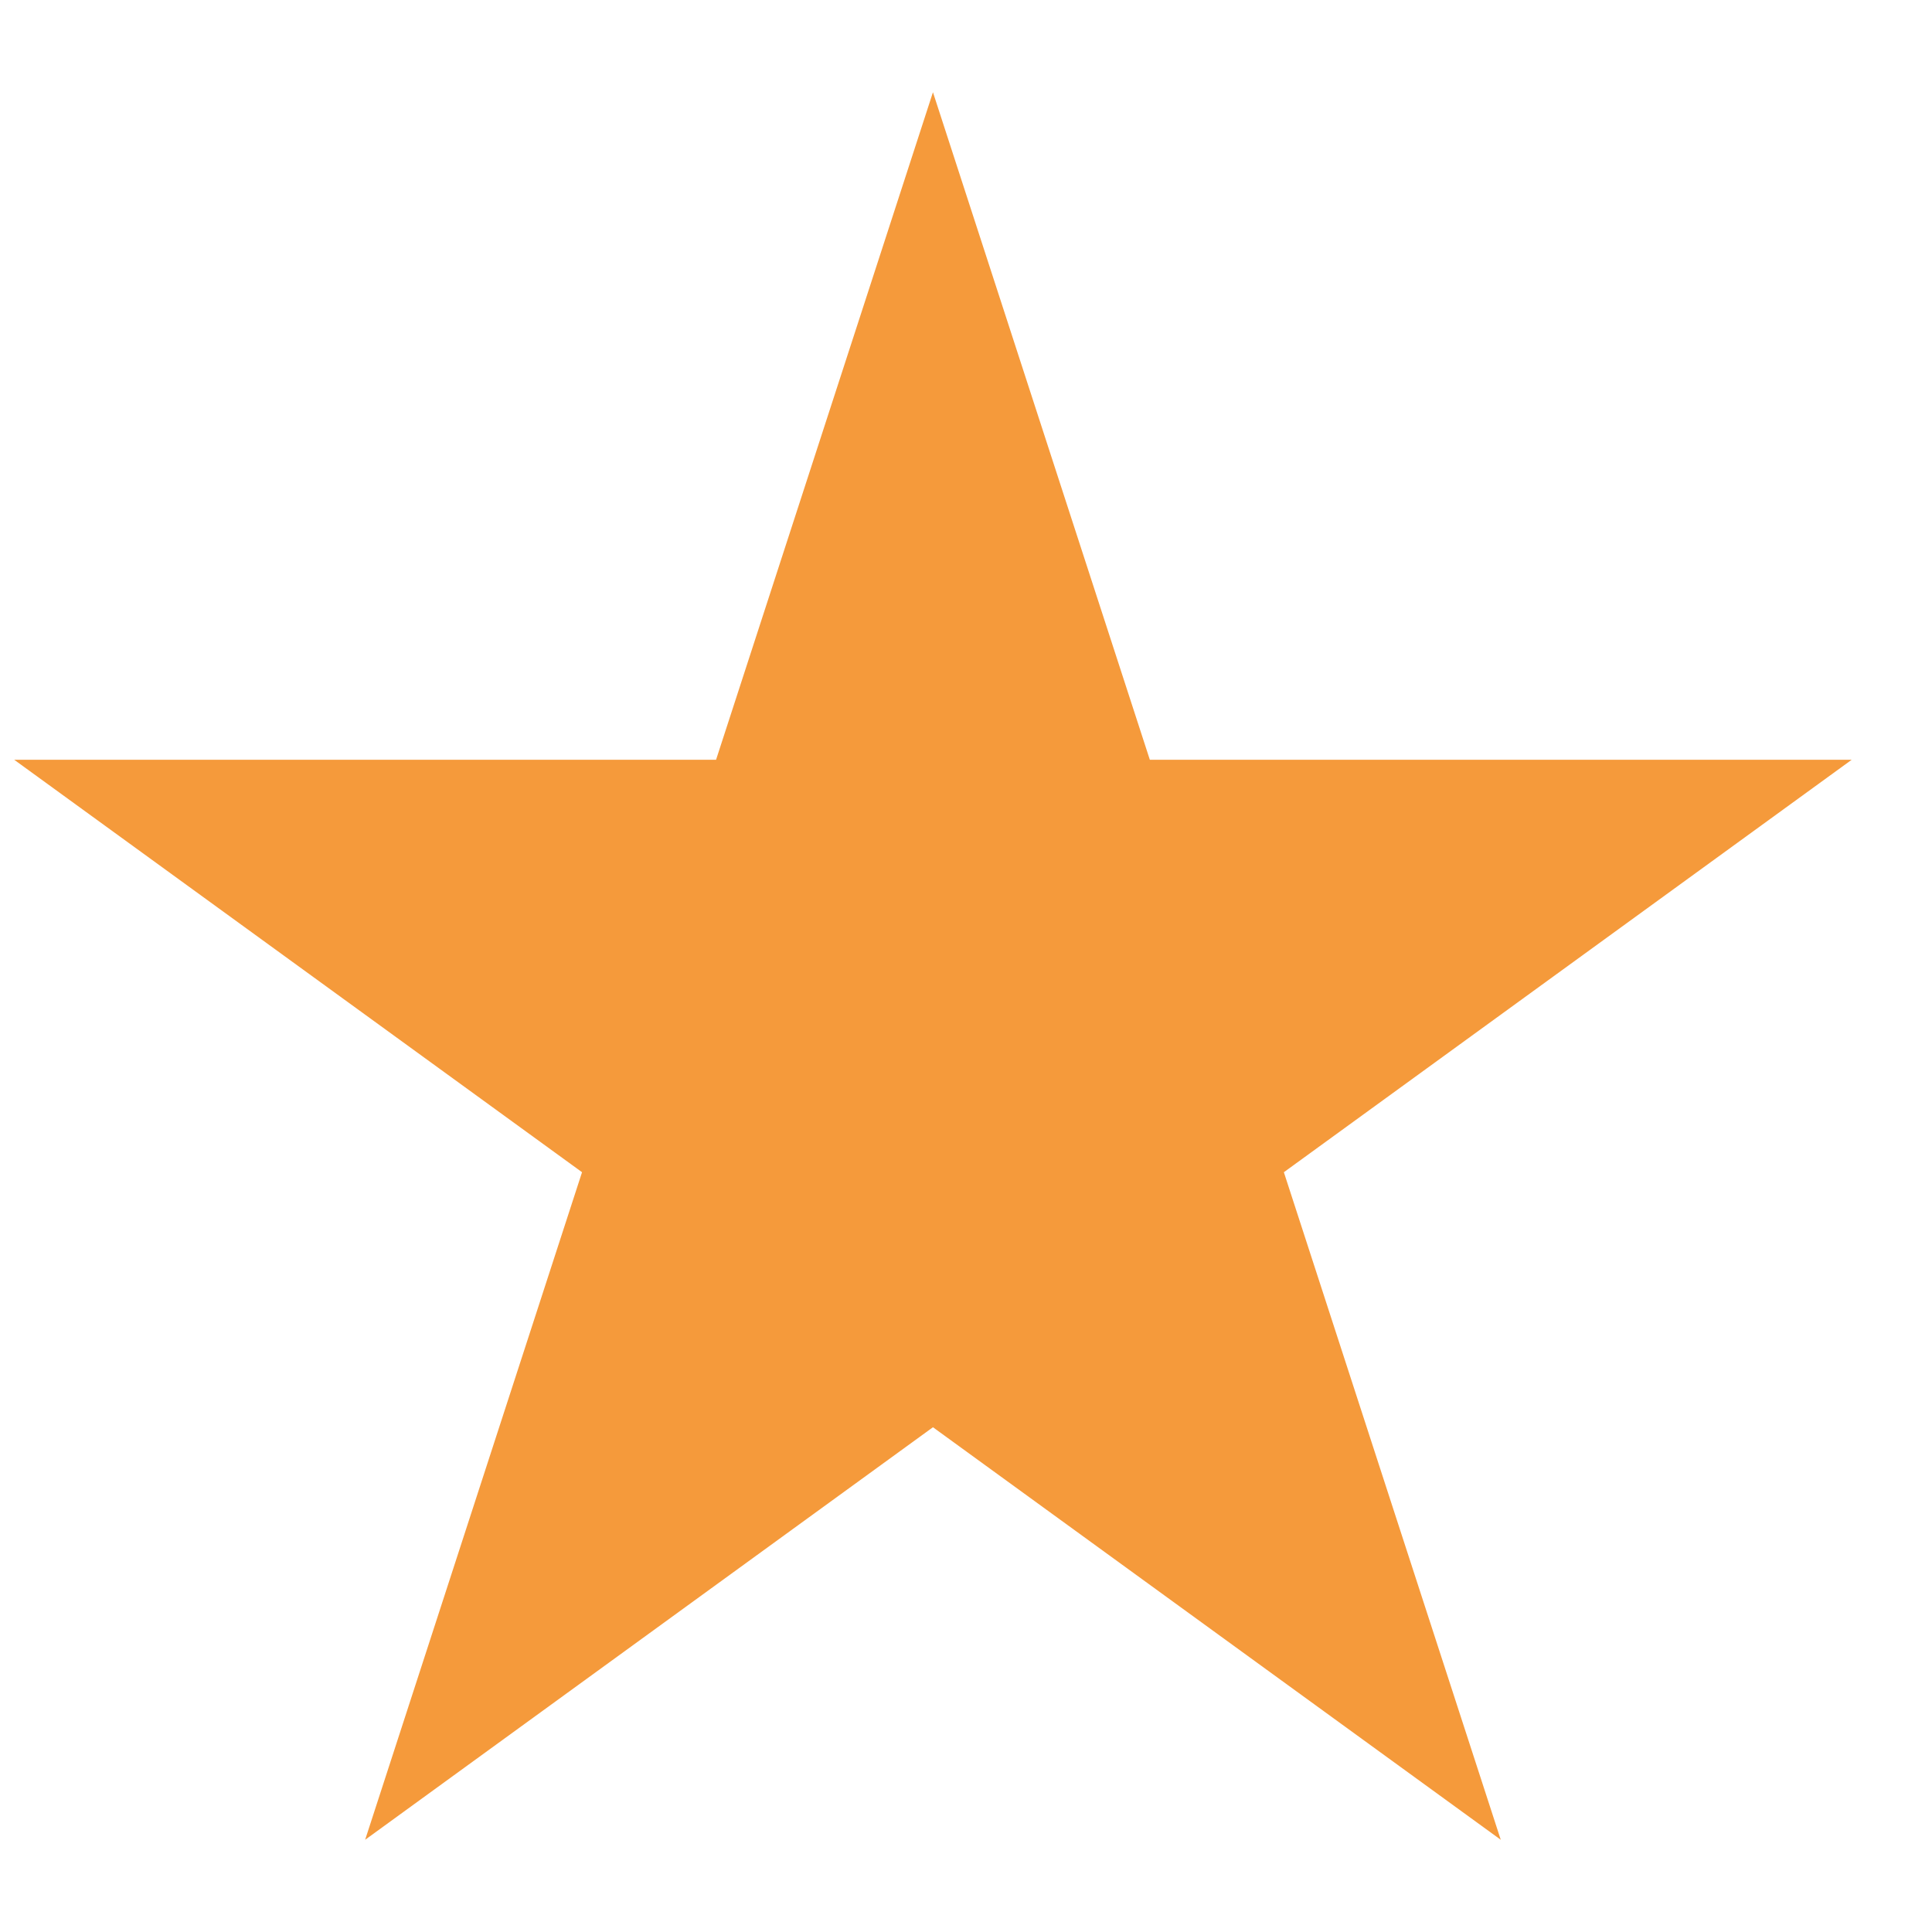
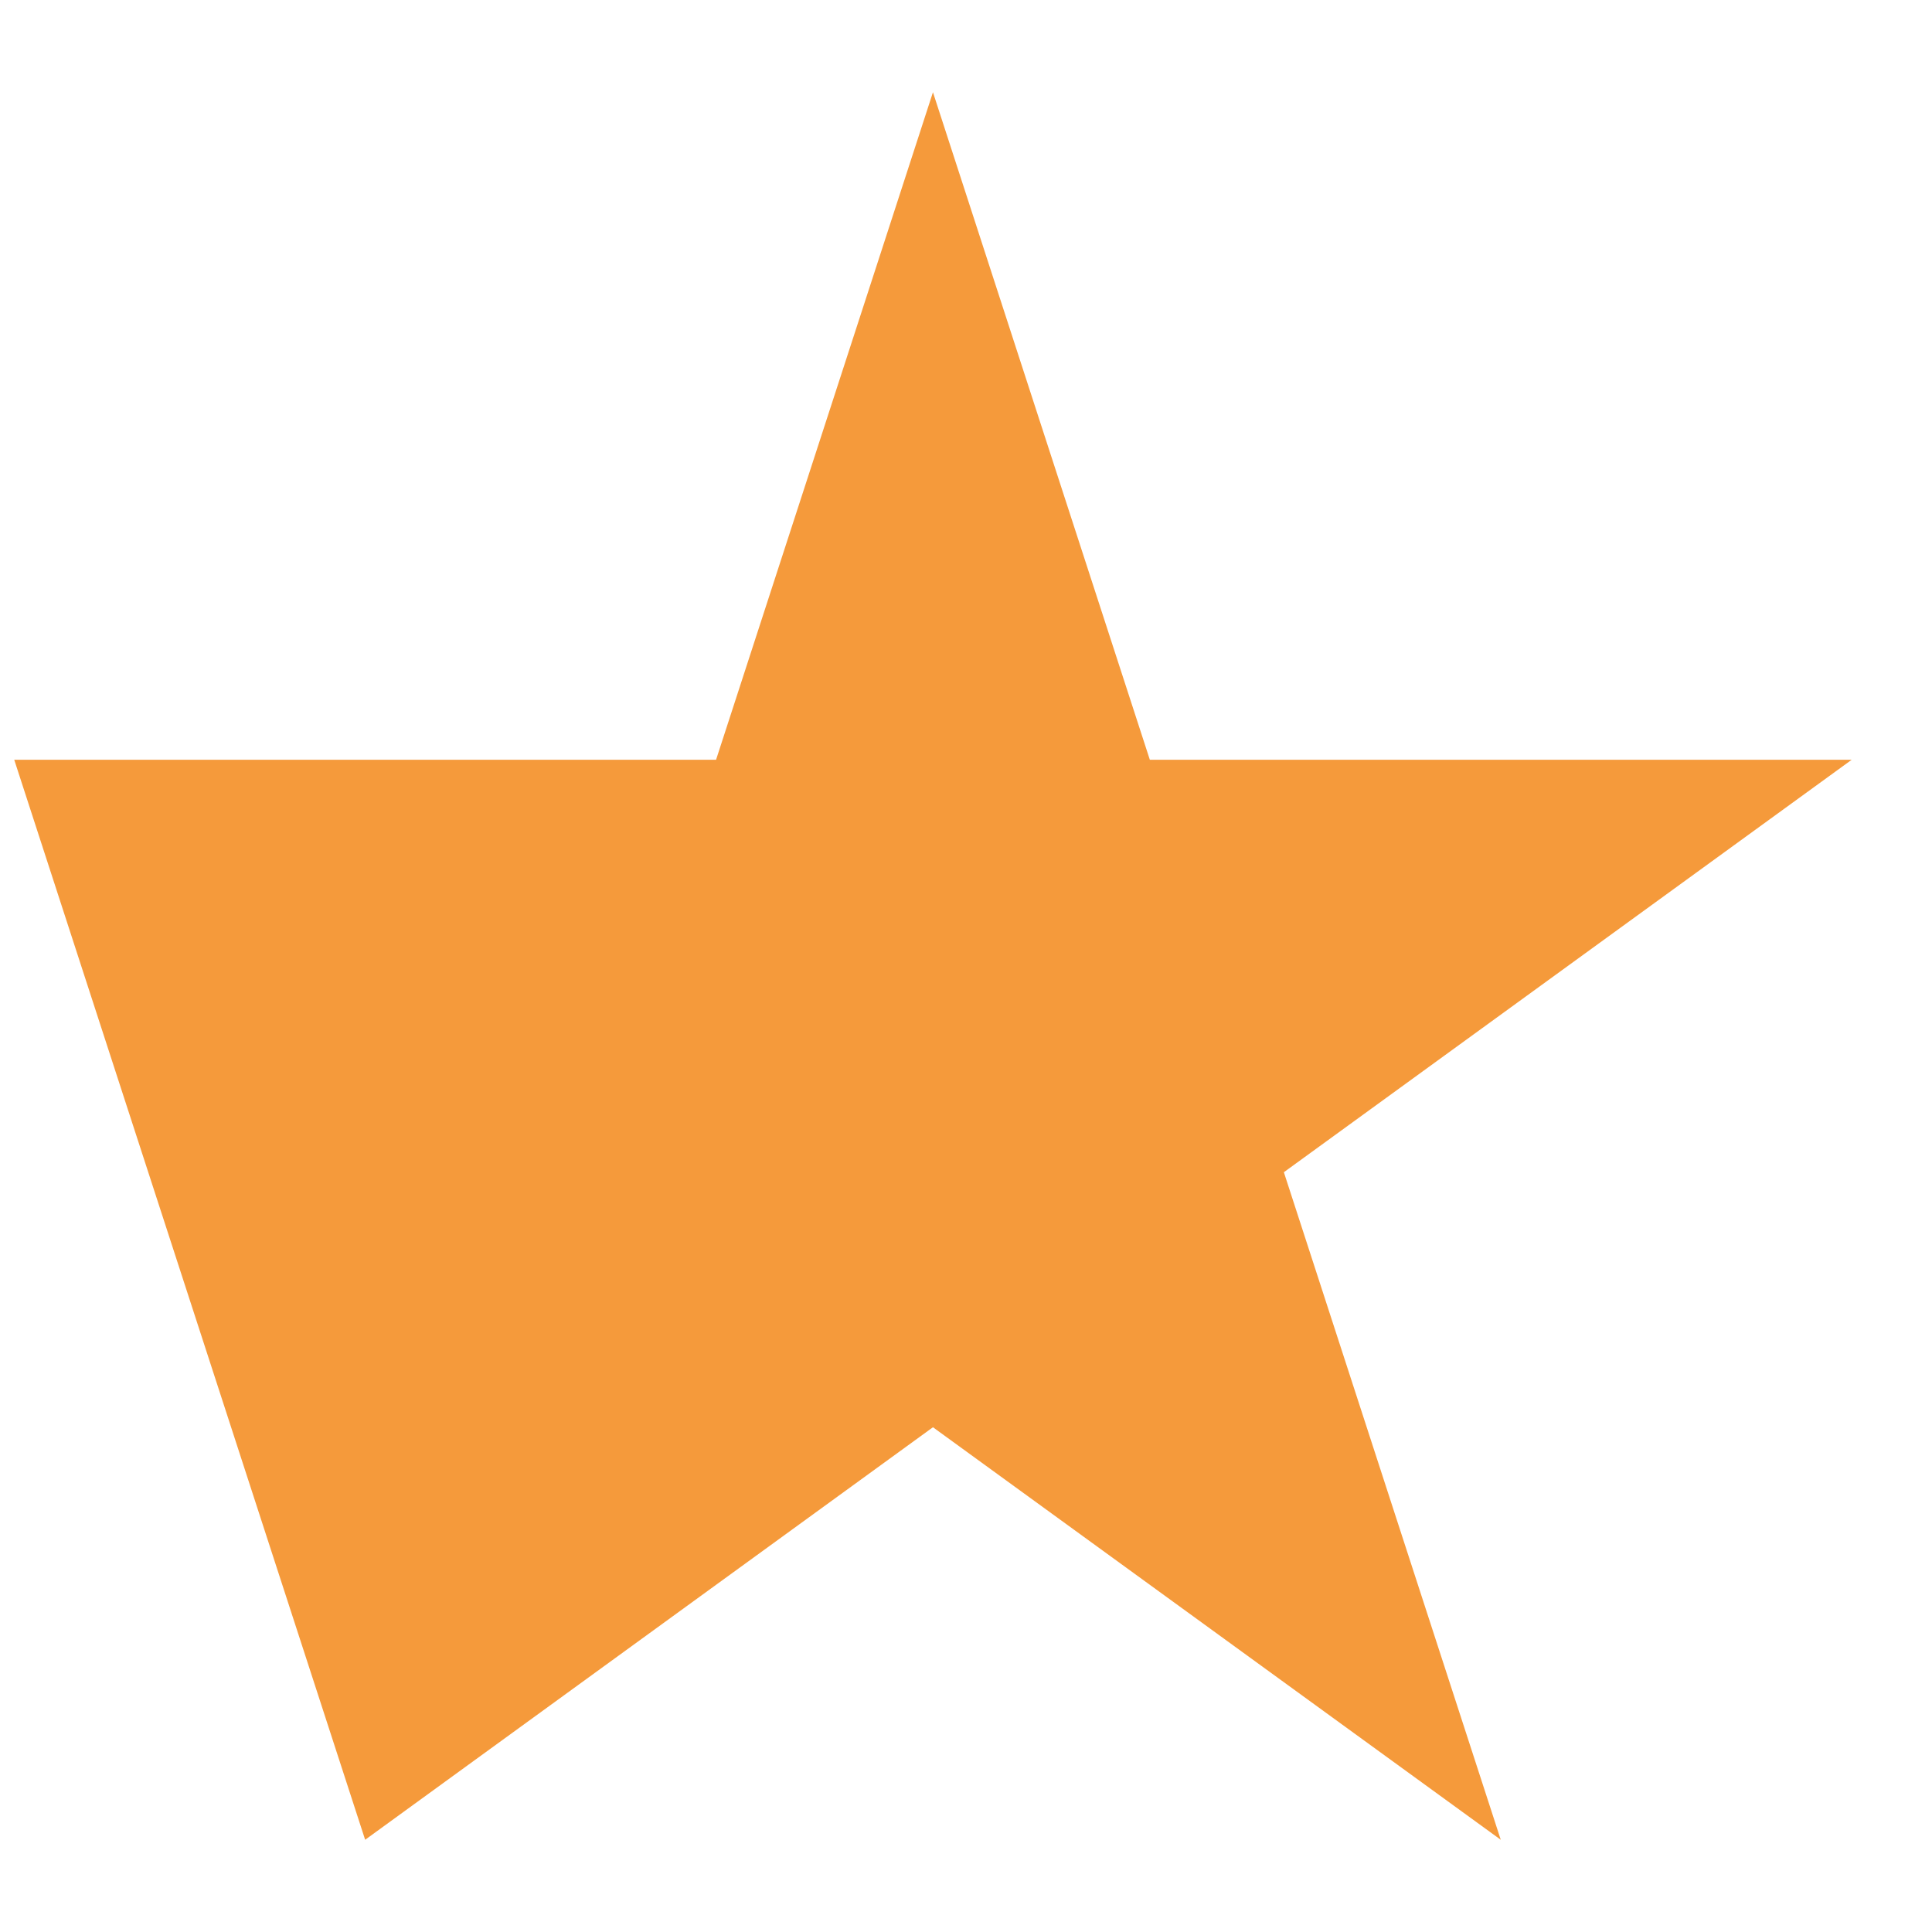
<svg xmlns="http://www.w3.org/2000/svg" width="19" height="19" viewBox="0 0 19 19" fill="none">
-   <path d="M9.175 0.907L11.308 7.472H18.21L12.626 11.528L14.759 18.093L9.175 14.036L3.591 18.093L5.724 11.528L0.14 7.472H7.042L9.175 0.907Z" fill="#F59A3B" />
+   <path d="M9.175 0.907L11.308 7.472H18.21L12.626 11.528L14.759 18.093L9.175 14.036L3.591 18.093L0.14 7.472H7.042L9.175 0.907Z" fill="#F59A3B" />
</svg>